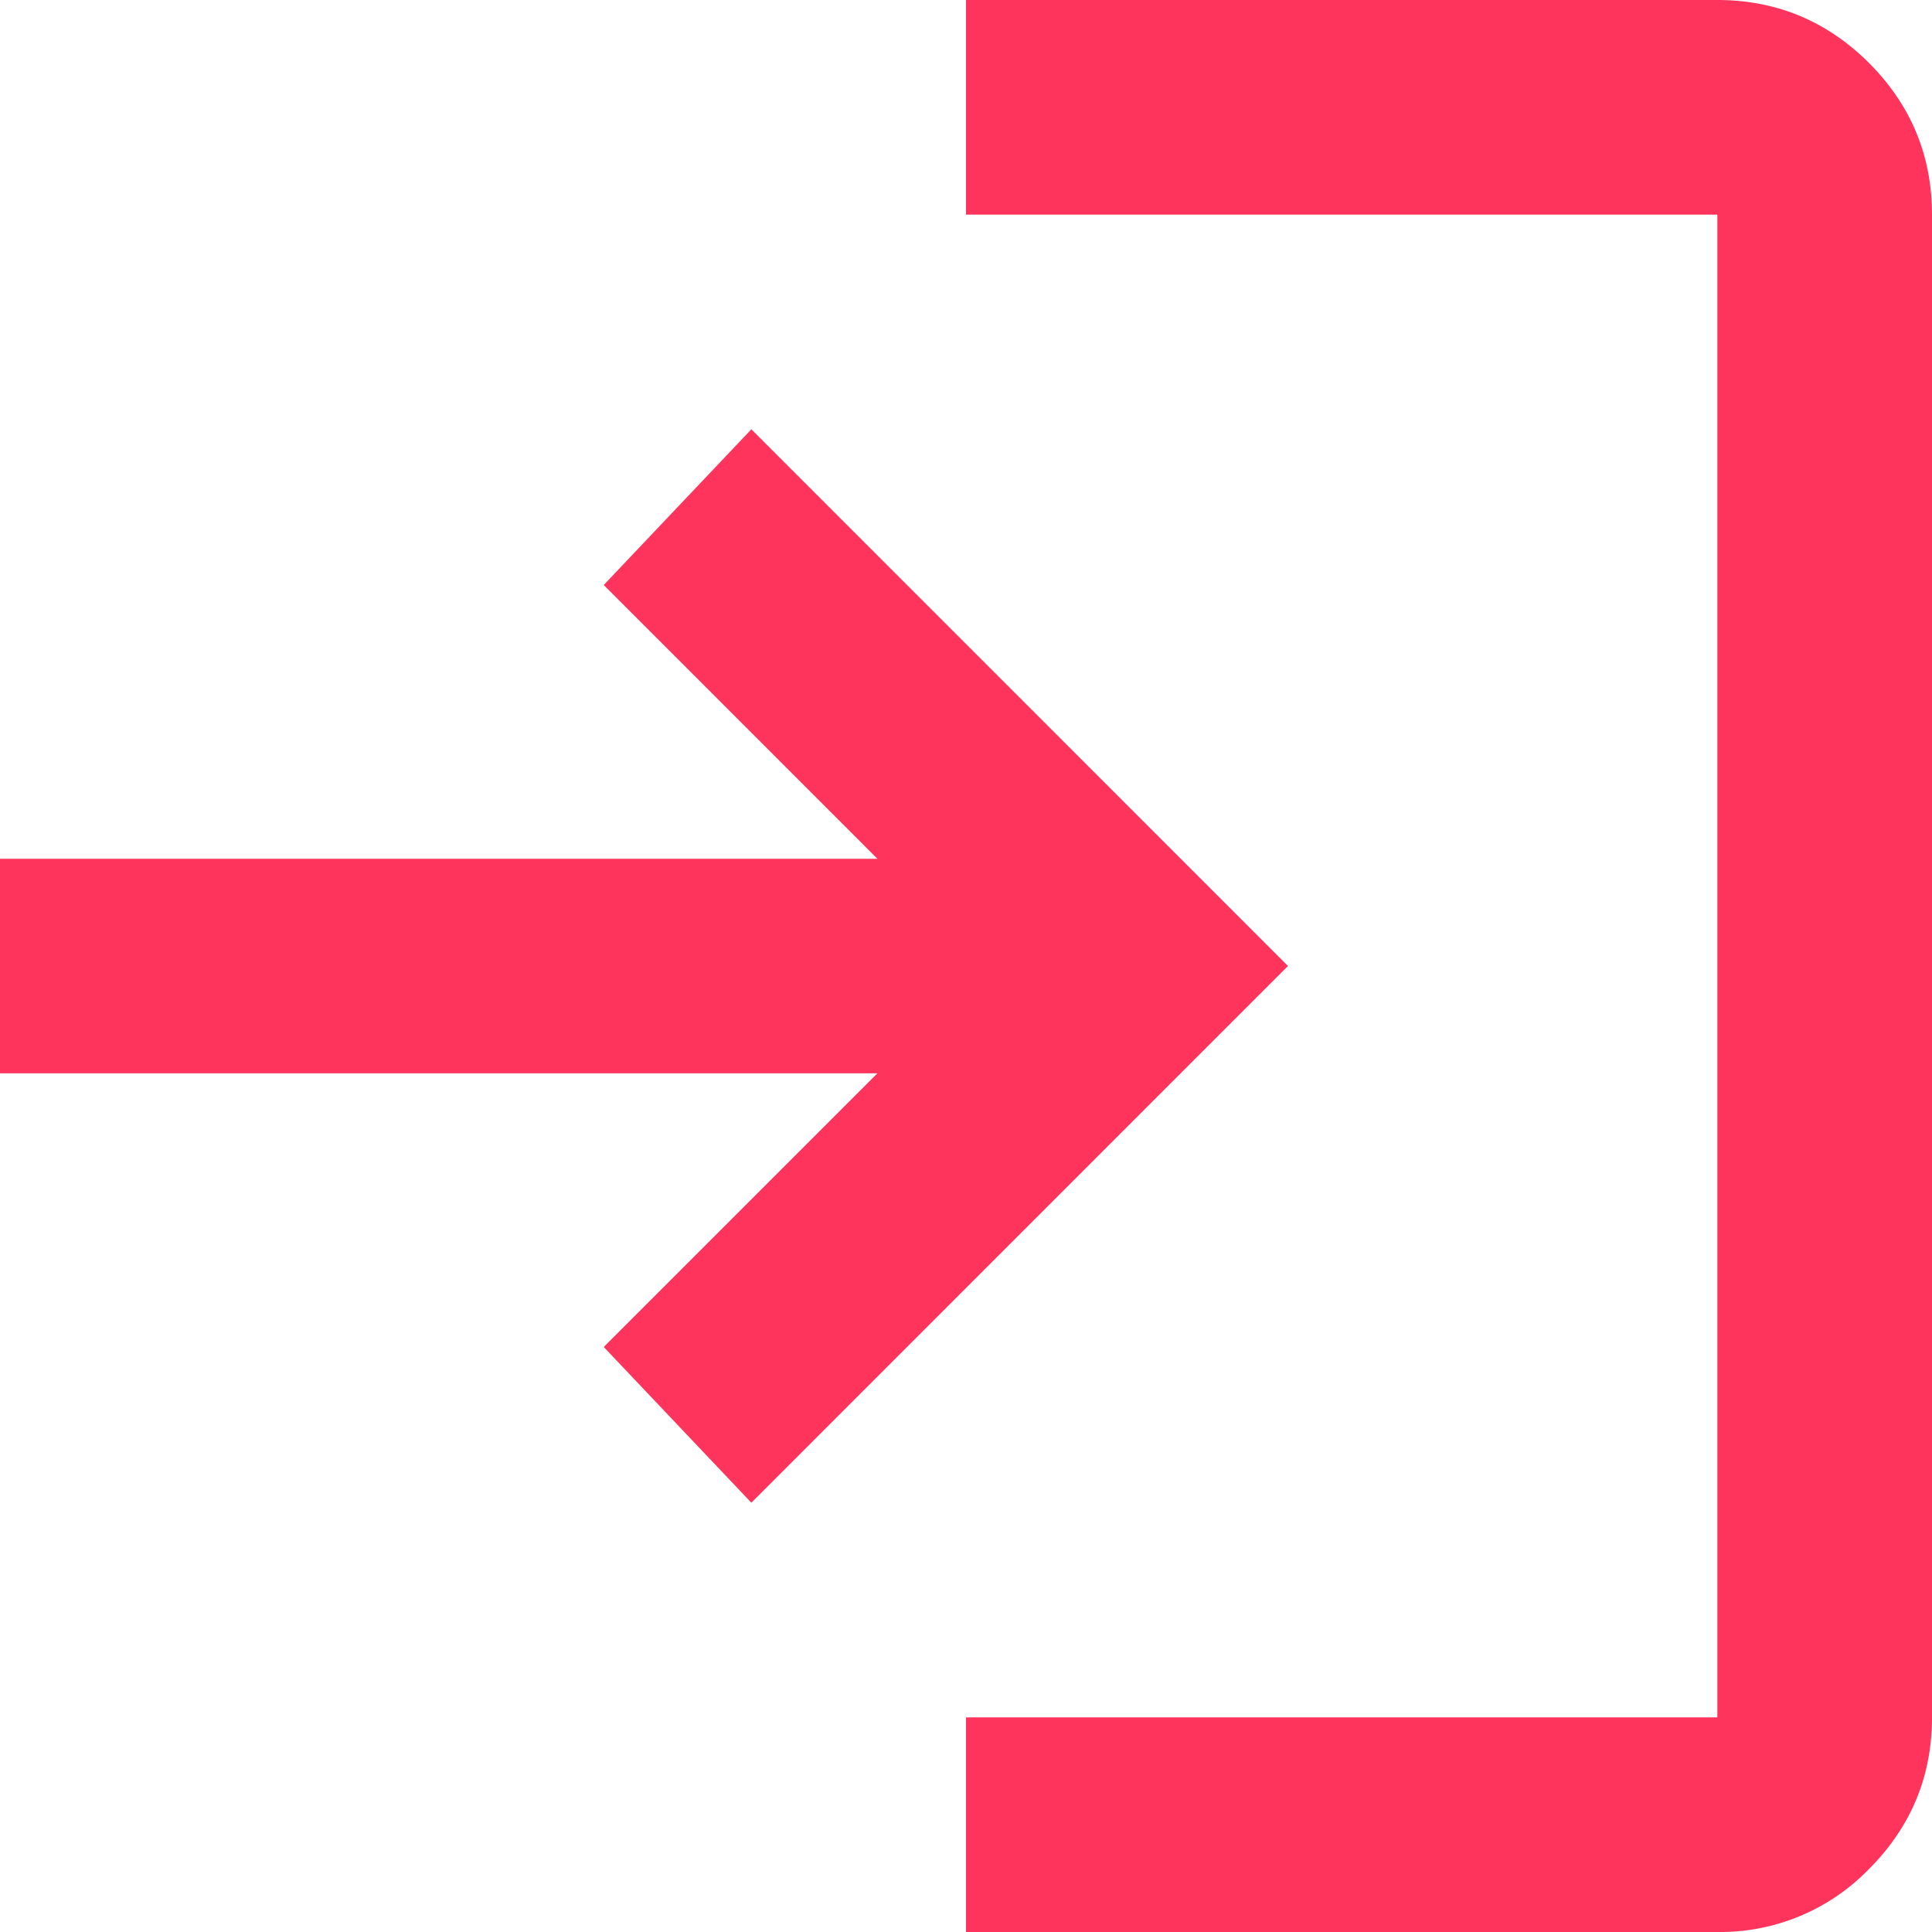
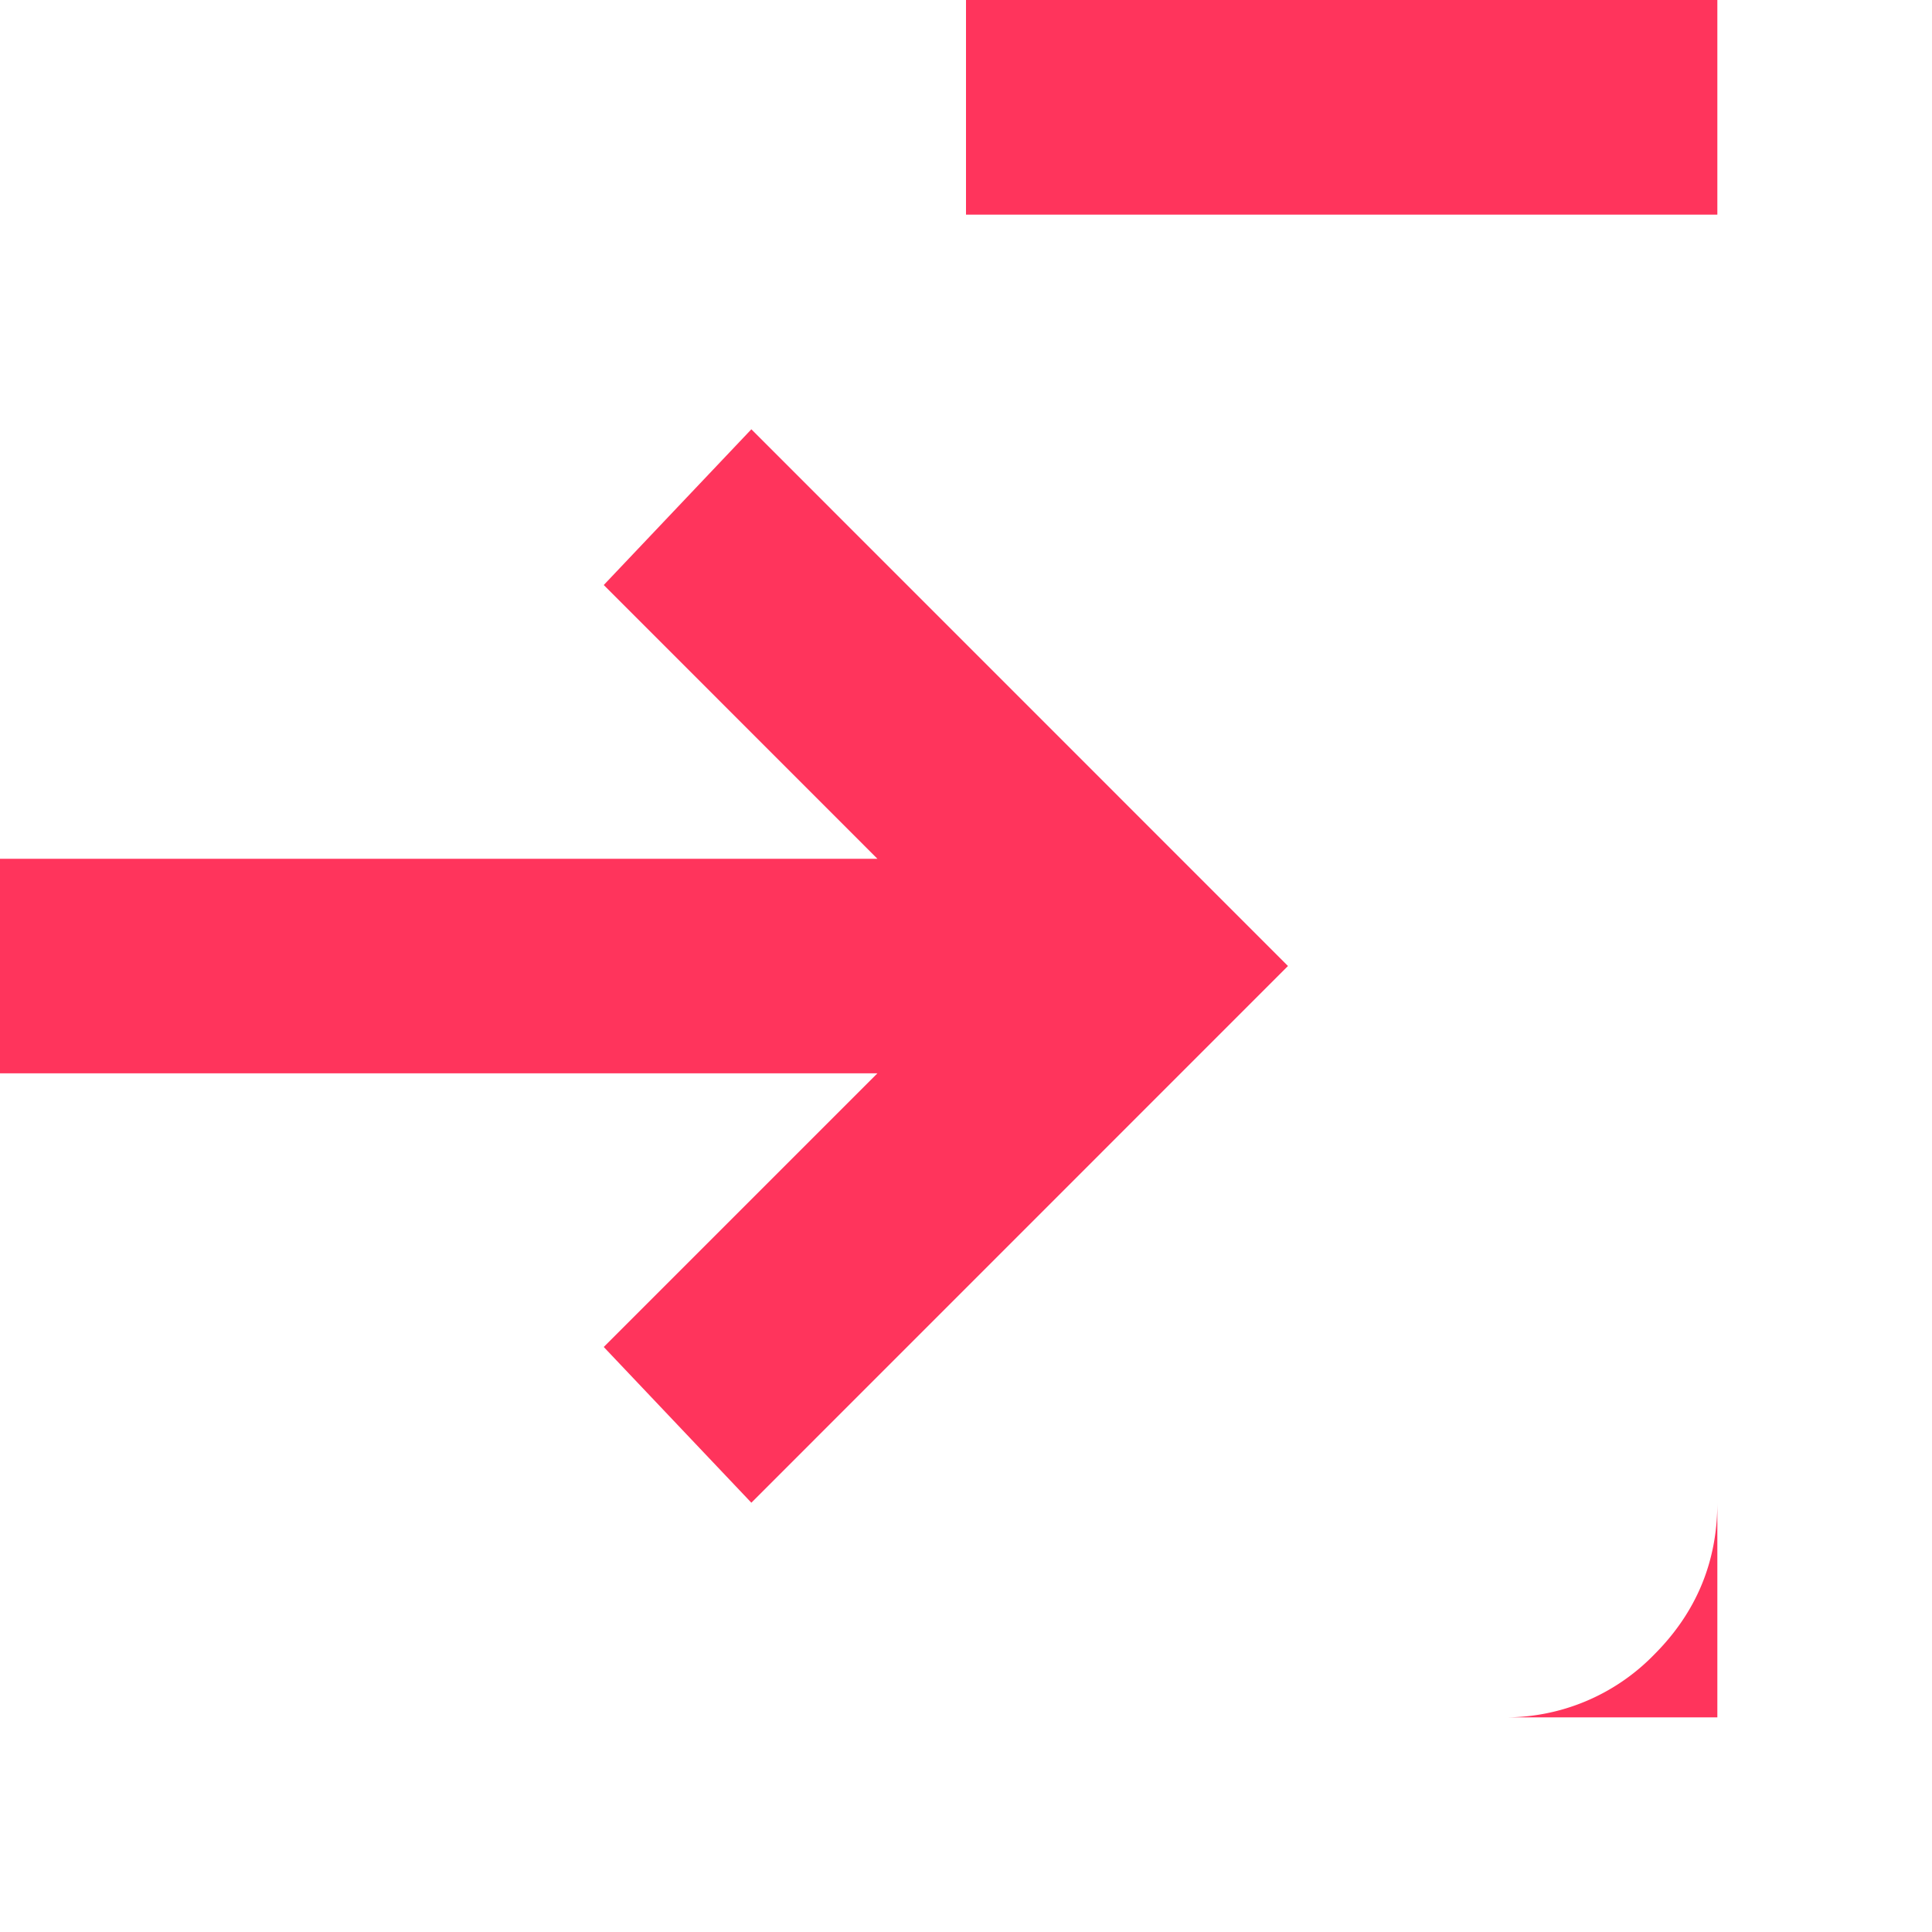
<svg xmlns="http://www.w3.org/2000/svg" width="20" height="20" viewBox="0 0 20 20" fill="none">
-   <path d="M10 20v-2.222h7.778V2.222H10V0h7.778c.61 0 1.134.217 1.57.652.435.436.652.96.652 1.57v15.556c0 .61-.217 1.134-.652 1.57a2.143 2.143 0 01-1.57.652H10zm-2.222-4.444L6.25 13.944l2.833-2.833H0V8.89h9.083L6.25 6.056l1.528-1.612L13.333 10l-5.555 5.556z" fill="#FF345C" />
+   <path d="M10 20v-2.222h7.778V2.222H10V0h7.778v15.556c0 .61-.217 1.134-.652 1.57a2.143 2.143 0 01-1.57.652H10zm-2.222-4.444L6.25 13.944l2.833-2.833H0V8.89h9.083L6.25 6.056l1.528-1.612L13.333 10l-5.555 5.556z" fill="#FF345C" />
</svg>